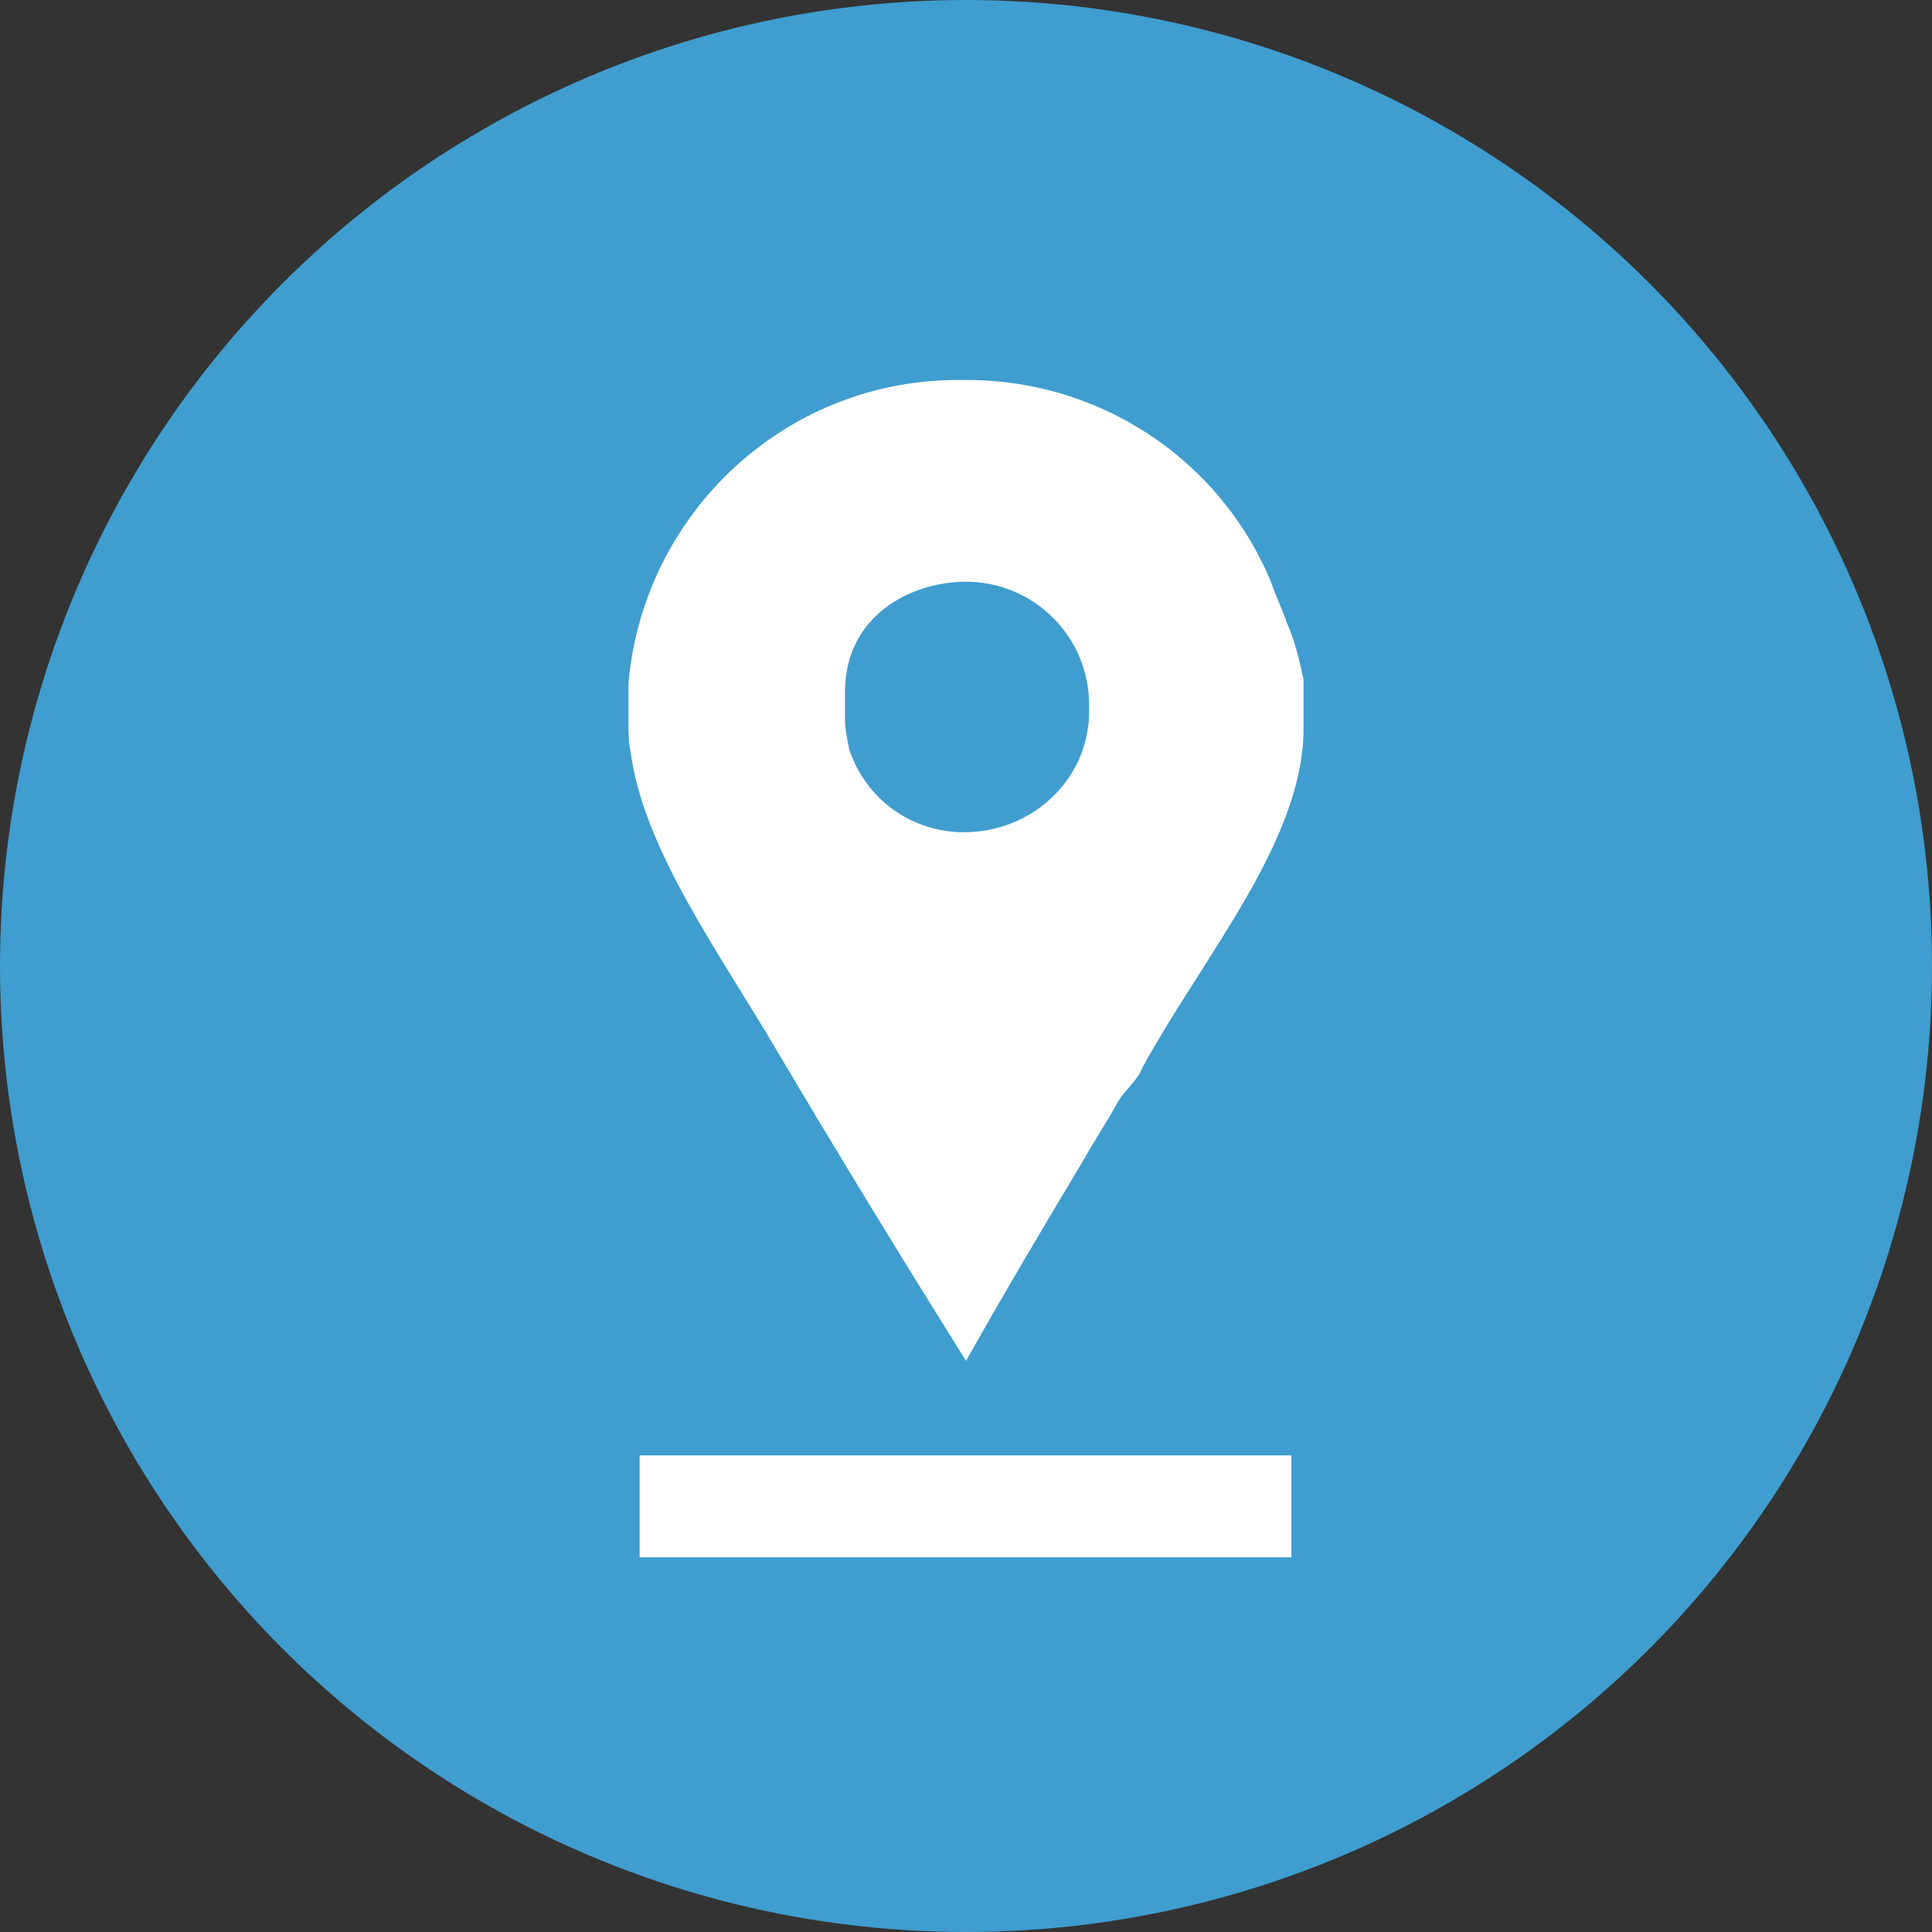
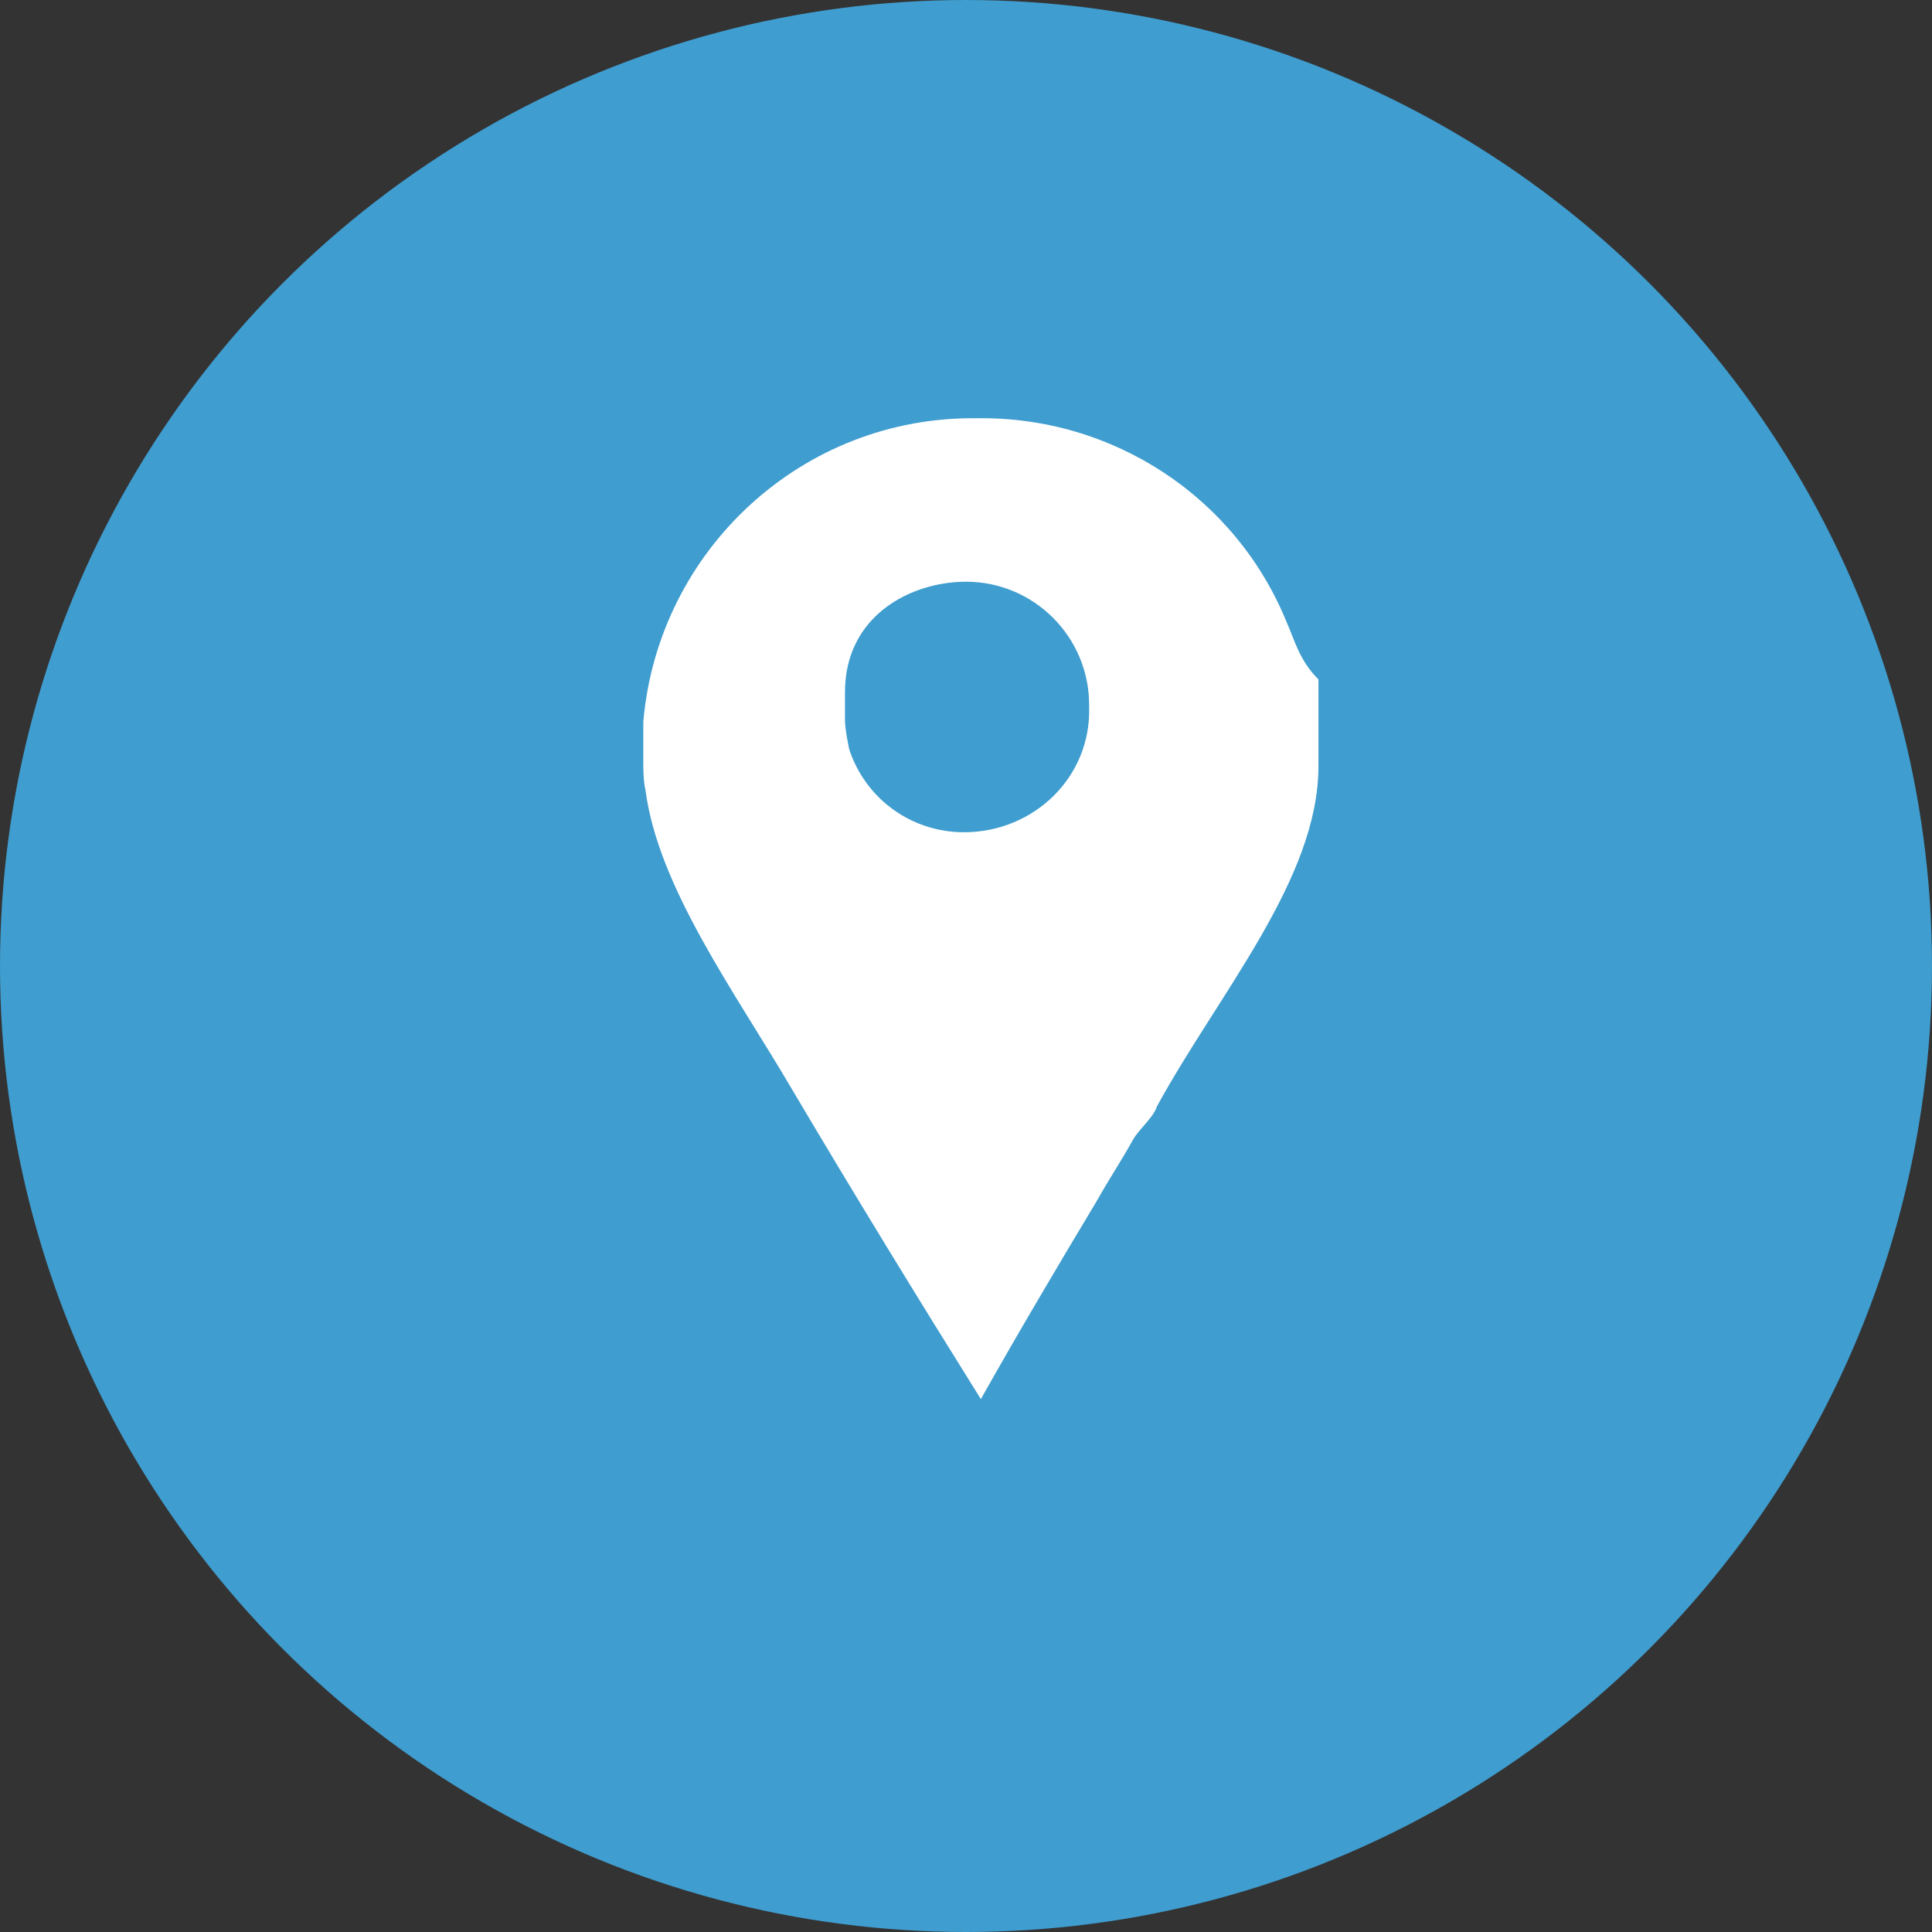
<svg xmlns="http://www.w3.org/2000/svg" version="1.1" id="Layer_1" x="0px" y="0px" viewBox="0 0 91 91" style="enable-background:new 0 0 91 91;" xml:space="preserve">
  <rect x="0" y="0" width="91" height="91" fill="#333333" stroke="none" />
  <style type="text/css">
	.st0{fill:#3F9DCF;}
	.st1{fill:#FFFFFF;}
</style>
  <circle id="Ellipse_9" class="st0" cx="45.5" cy="45.5" r="45.5" />
  <g id="Group_42" transform="translate(31.271 50.655) rotate(90)">
-     <rect id="Rectangle_159_00000026146072960520298970000012133115166450149552_" x="4.9" y="-16.7" transform="matrix(2.535182e-06 1 -1 2.535182e-06 5.996 -34.456)" class="st1" width="30.7" height="4.8" />
-   </g>
+     </g>
  <g id="_115480_places_location_icon">
-     <path id="Path_217" class="st1" d="M60.6,29.3c-0.2-0.6-0.5-1.2-0.7-1.8c-2.4-5.9-8.2-9.7-14.6-9.6c-8.2-0.1-15,6.2-15.7,14.3v2   c0,0.1,0,0.8,0.1,1.2c0.6,4.6,4.2,9.5,6.9,14.1c2.9,4.9,5.9,9.8,8.9,14.6c1.8-3.2,3.7-6.4,5.5-9.4c0.5-0.9,1.1-1.8,1.6-2.7   c0.3-0.6,1-1.1,1.2-1.7c2.9-5.3,7.6-10.7,7.6-16V32C61.2,31.1,61,30.2,60.6,29.3 M45.4,39.2c-2.4,0-4.6-1.5-5.4-3.9   c-0.1-0.5-0.2-1-0.2-1.4v-1.3c0-3.6,3.1-5.2,5.7-5.2c3.2,0,5.8,2.6,5.8,5.8c0,0,0,0.1,0,0.1C51.4,36.6,48.7,39.2,45.4,39.2" />
+     <path id="Path_217" class="st1" d="M60.6,29.3c-2.4-5.9-8.2-9.7-14.6-9.6c-8.2-0.1-15,6.2-15.7,14.3v2   c0,0.1,0,0.8,0.1,1.2c0.6,4.6,4.2,9.5,6.9,14.1c2.9,4.9,5.9,9.8,8.9,14.6c1.8-3.2,3.7-6.4,5.5-9.4c0.5-0.9,1.1-1.8,1.6-2.7   c0.3-0.6,1-1.1,1.2-1.7c2.9-5.3,7.6-10.7,7.6-16V32C61.2,31.1,61,30.2,60.6,29.3 M45.4,39.2c-2.4,0-4.6-1.5-5.4-3.9   c-0.1-0.5-0.2-1-0.2-1.4v-1.3c0-3.6,3.1-5.2,5.7-5.2c3.2,0,5.8,2.6,5.8,5.8c0,0,0,0.1,0,0.1C51.4,36.6,48.7,39.2,45.4,39.2" />
  </g>
</svg>